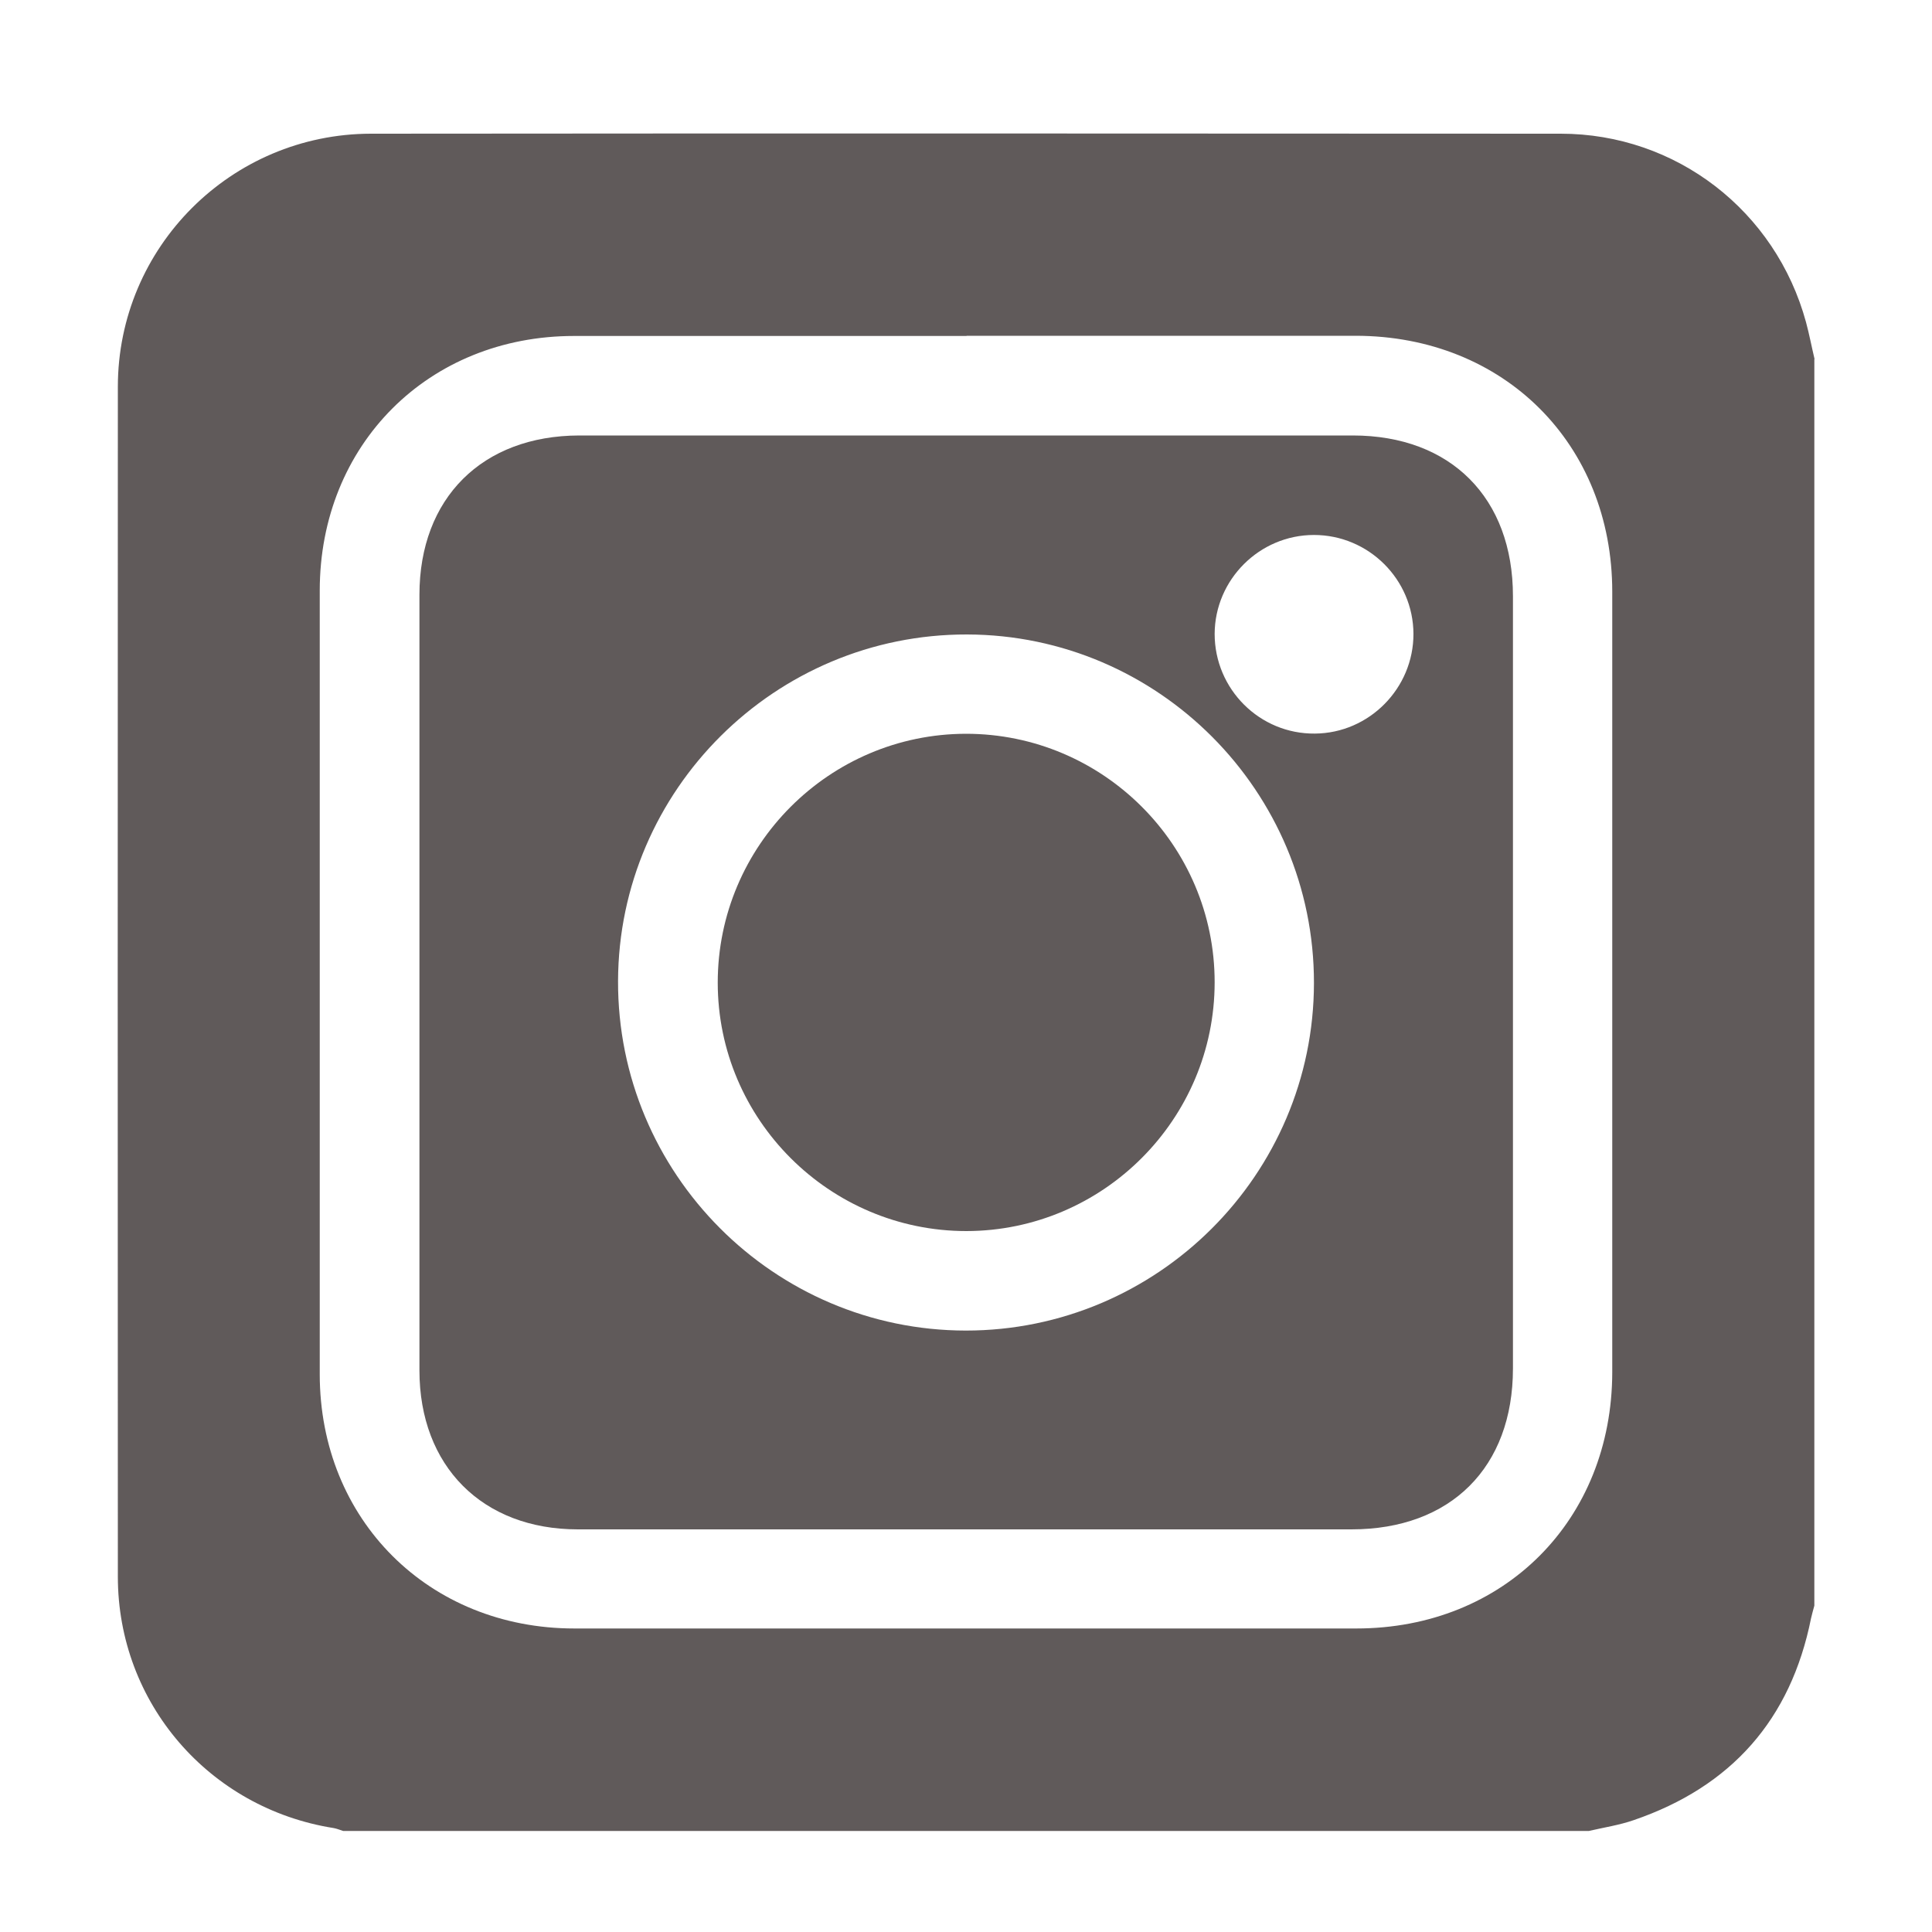
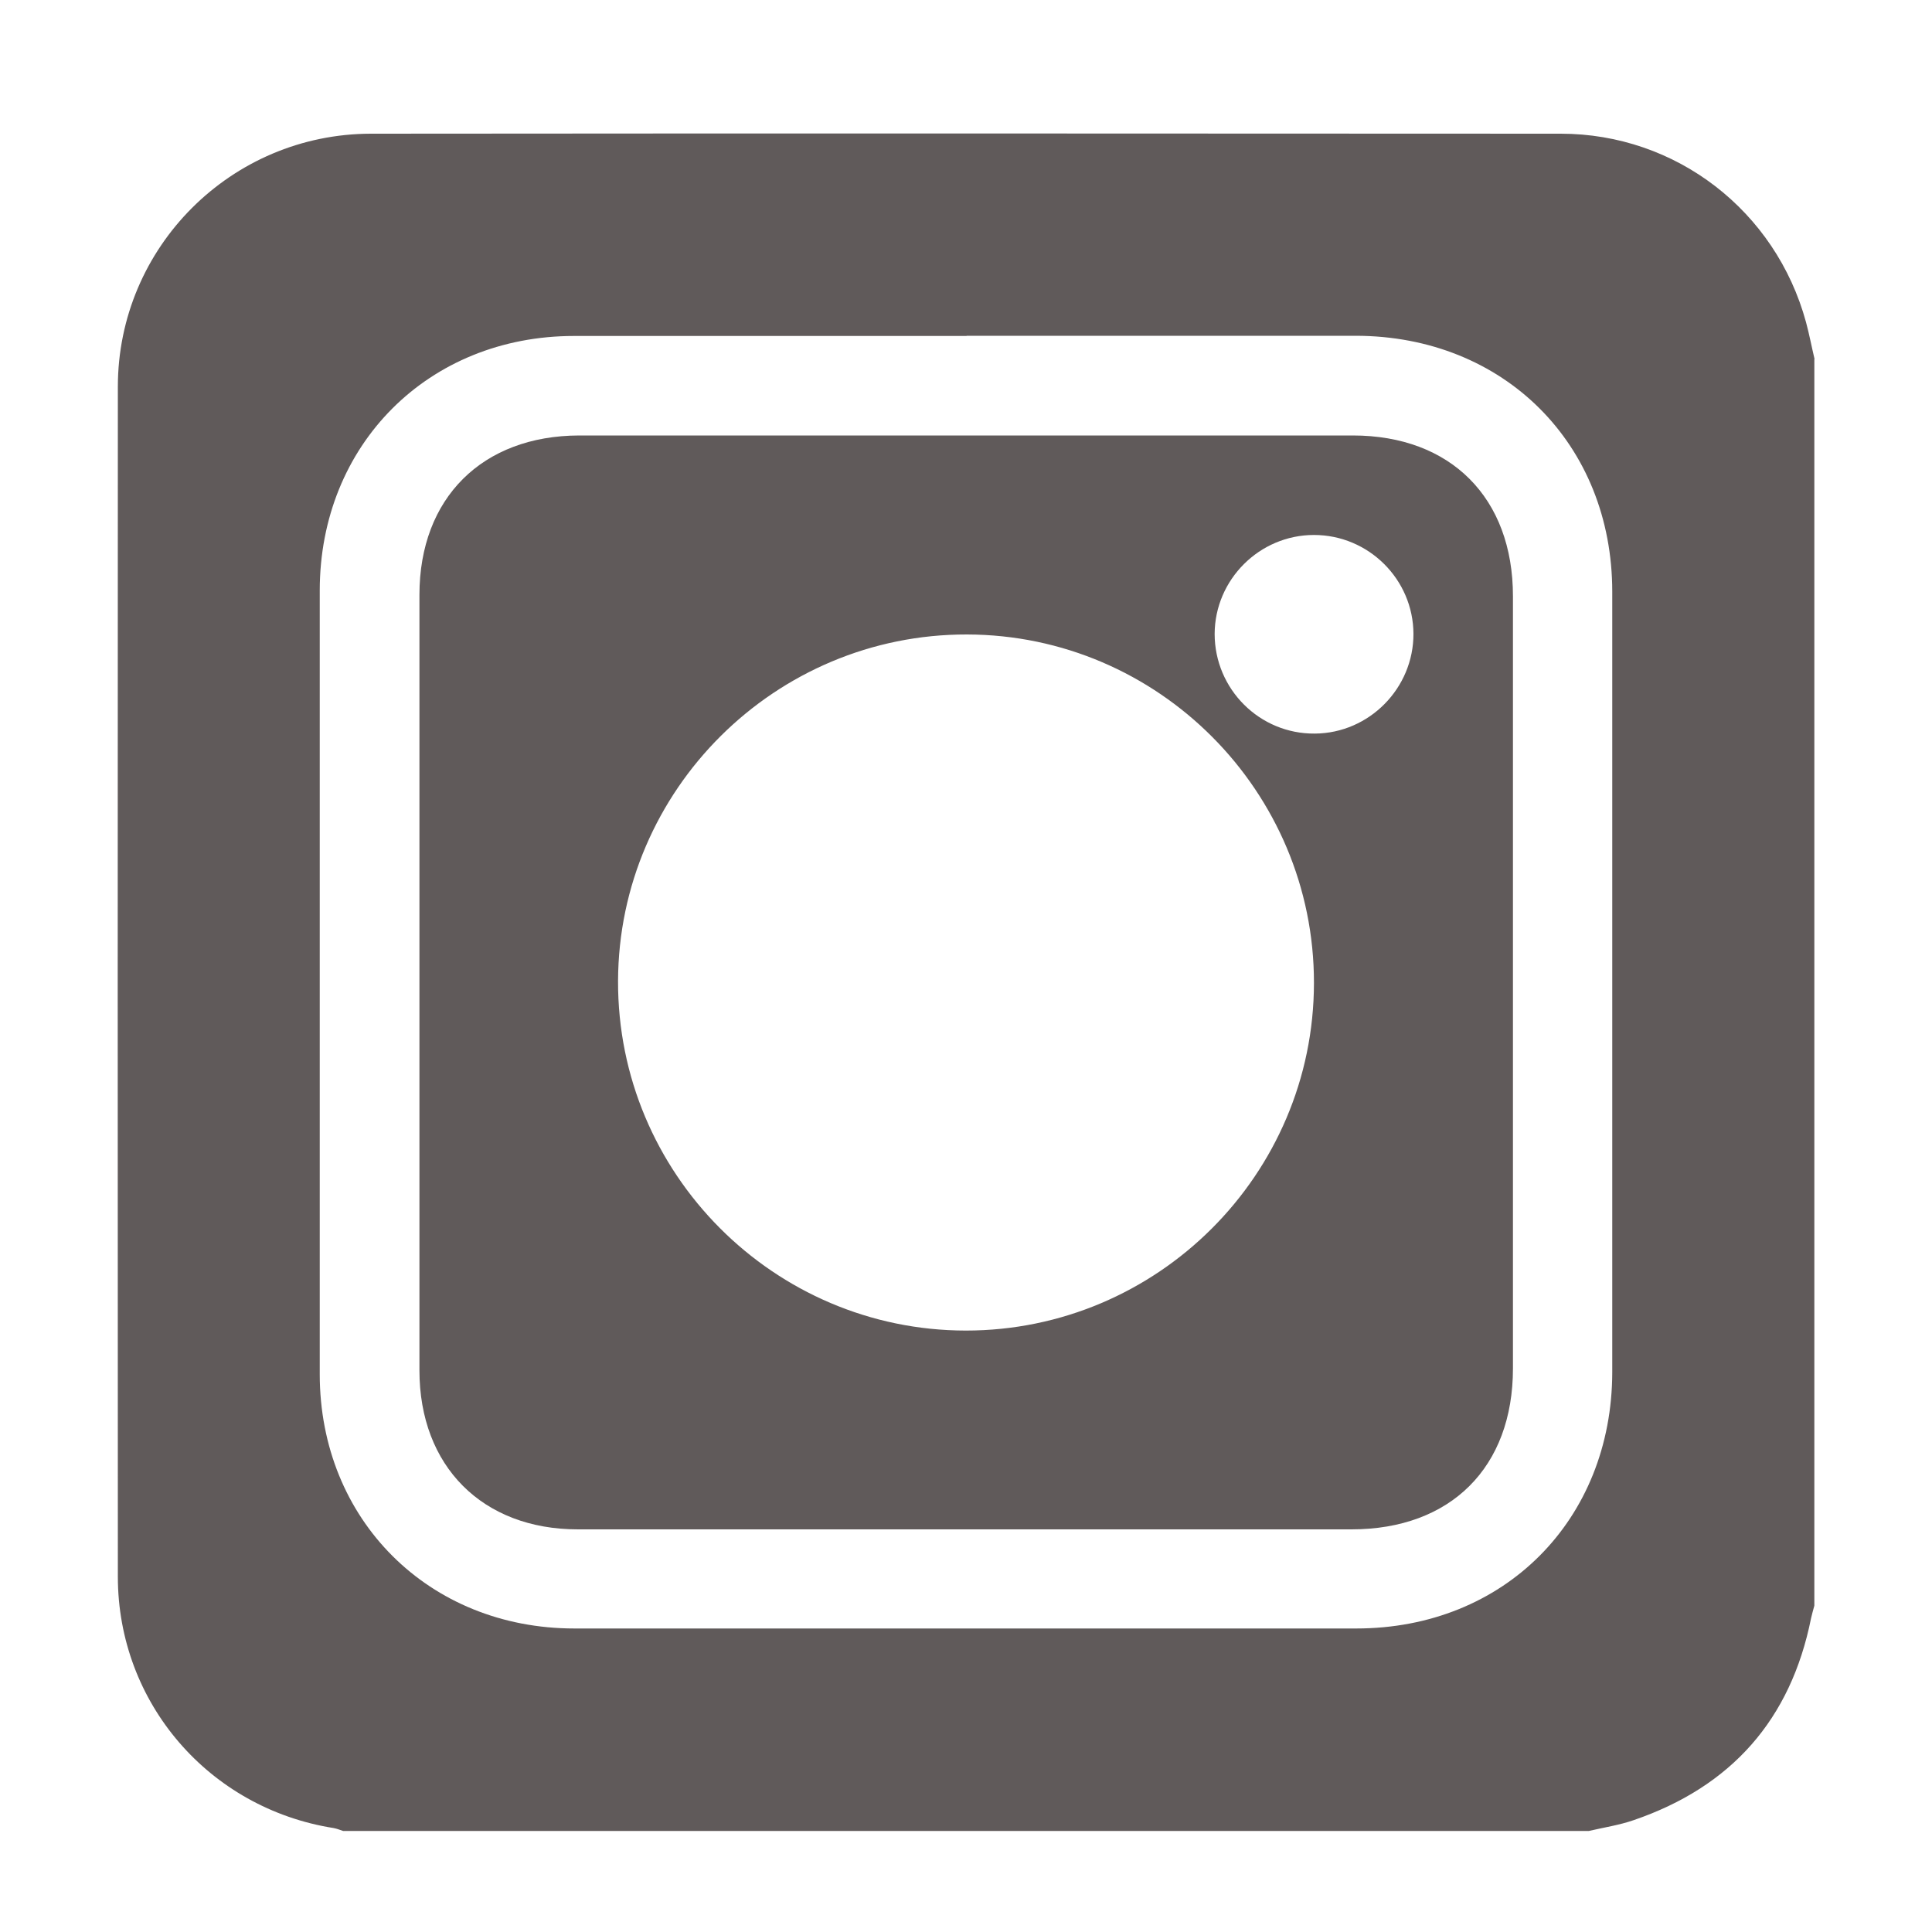
<svg xmlns="http://www.w3.org/2000/svg" id="_圖層_1" data-name="圖層 1" viewBox="0 0 100 100">
  <defs>
    <style>
      .cls-1 {
        fill: #605a5a;
        stroke-width: 0px;
      }
    </style>
  </defs>
  <path class="cls-1" d="M93.91,18.6v64.51c-.06.22-.12.43-.17.65-1.05,5.25-4.13,8.72-9.18,10.45-.75.26-1.55.38-2.32.56H17.76c-.16-.05-.32-.12-.49-.15-6.45-1.02-11.17-6.48-11.17-13.01-.01-20.53-.01-41.06,0-61.59,0-7.23,5.87-13.09,13.1-13.1,20.52-.02,41.05-.01,61.58,0,5.97,0,11.13,3.99,12.7,9.76.17.63.29,1.27.44,1.9M50.03,17.39c-6.77,0-13.55,0-20.32,0-7.54,0-13.16,5.63-13.16,13.18,0,13.52,0,27.04,0,40.56,0,7.53,5.64,13.16,13.18,13.16,13.49,0,26.98,0,40.47,0,7.65,0,13.24-5.61,13.25-13.27,0-13.46,0-26.93,0-40.39,0-7.65-5.61-13.24-13.27-13.25-6.72,0-13.43,0-20.15,0" />
  <path class="cls-1" d="M49.97,79.16c-6.69,0-13.38,0-20.06,0-4.94,0-8.2-3.27-8.2-8.23,0-13.38,0-26.76,0-40.14,0-5.01,3.25-8.24,8.27-8.25h40.04c5.07,0,8.29,3.23,8.29,8.32,0,13.32,0,26.65,0,39.97,0,5.12-3.22,8.33-8.36,8.33-6.66,0-13.32,0-19.98,0M68.01,50.88c.01-9.92-8.05-18.02-17.96-18.04-9.92-.02-18.03,8.04-18.06,17.94-.03,9.96,8.06,18.08,18,18.09,9.92,0,18.01-8.07,18.02-17.99M73.16,32.81c-.01-2.82-2.32-5.12-5.15-5.12-2.82,0-5.13,2.31-5.14,5.12,0,2.86,2.33,5.19,5.19,5.16,2.81-.02,5.11-2.35,5.1-5.17" />
-   <path class="cls-1" d="M62.87,50.84c0,7.09-5.77,12.87-12.85,12.88-7.08,0-12.87-5.77-12.87-12.86,0-7.09,5.77-12.87,12.85-12.88,7.09,0,12.87,5.77,12.87,12.86" />
</svg>